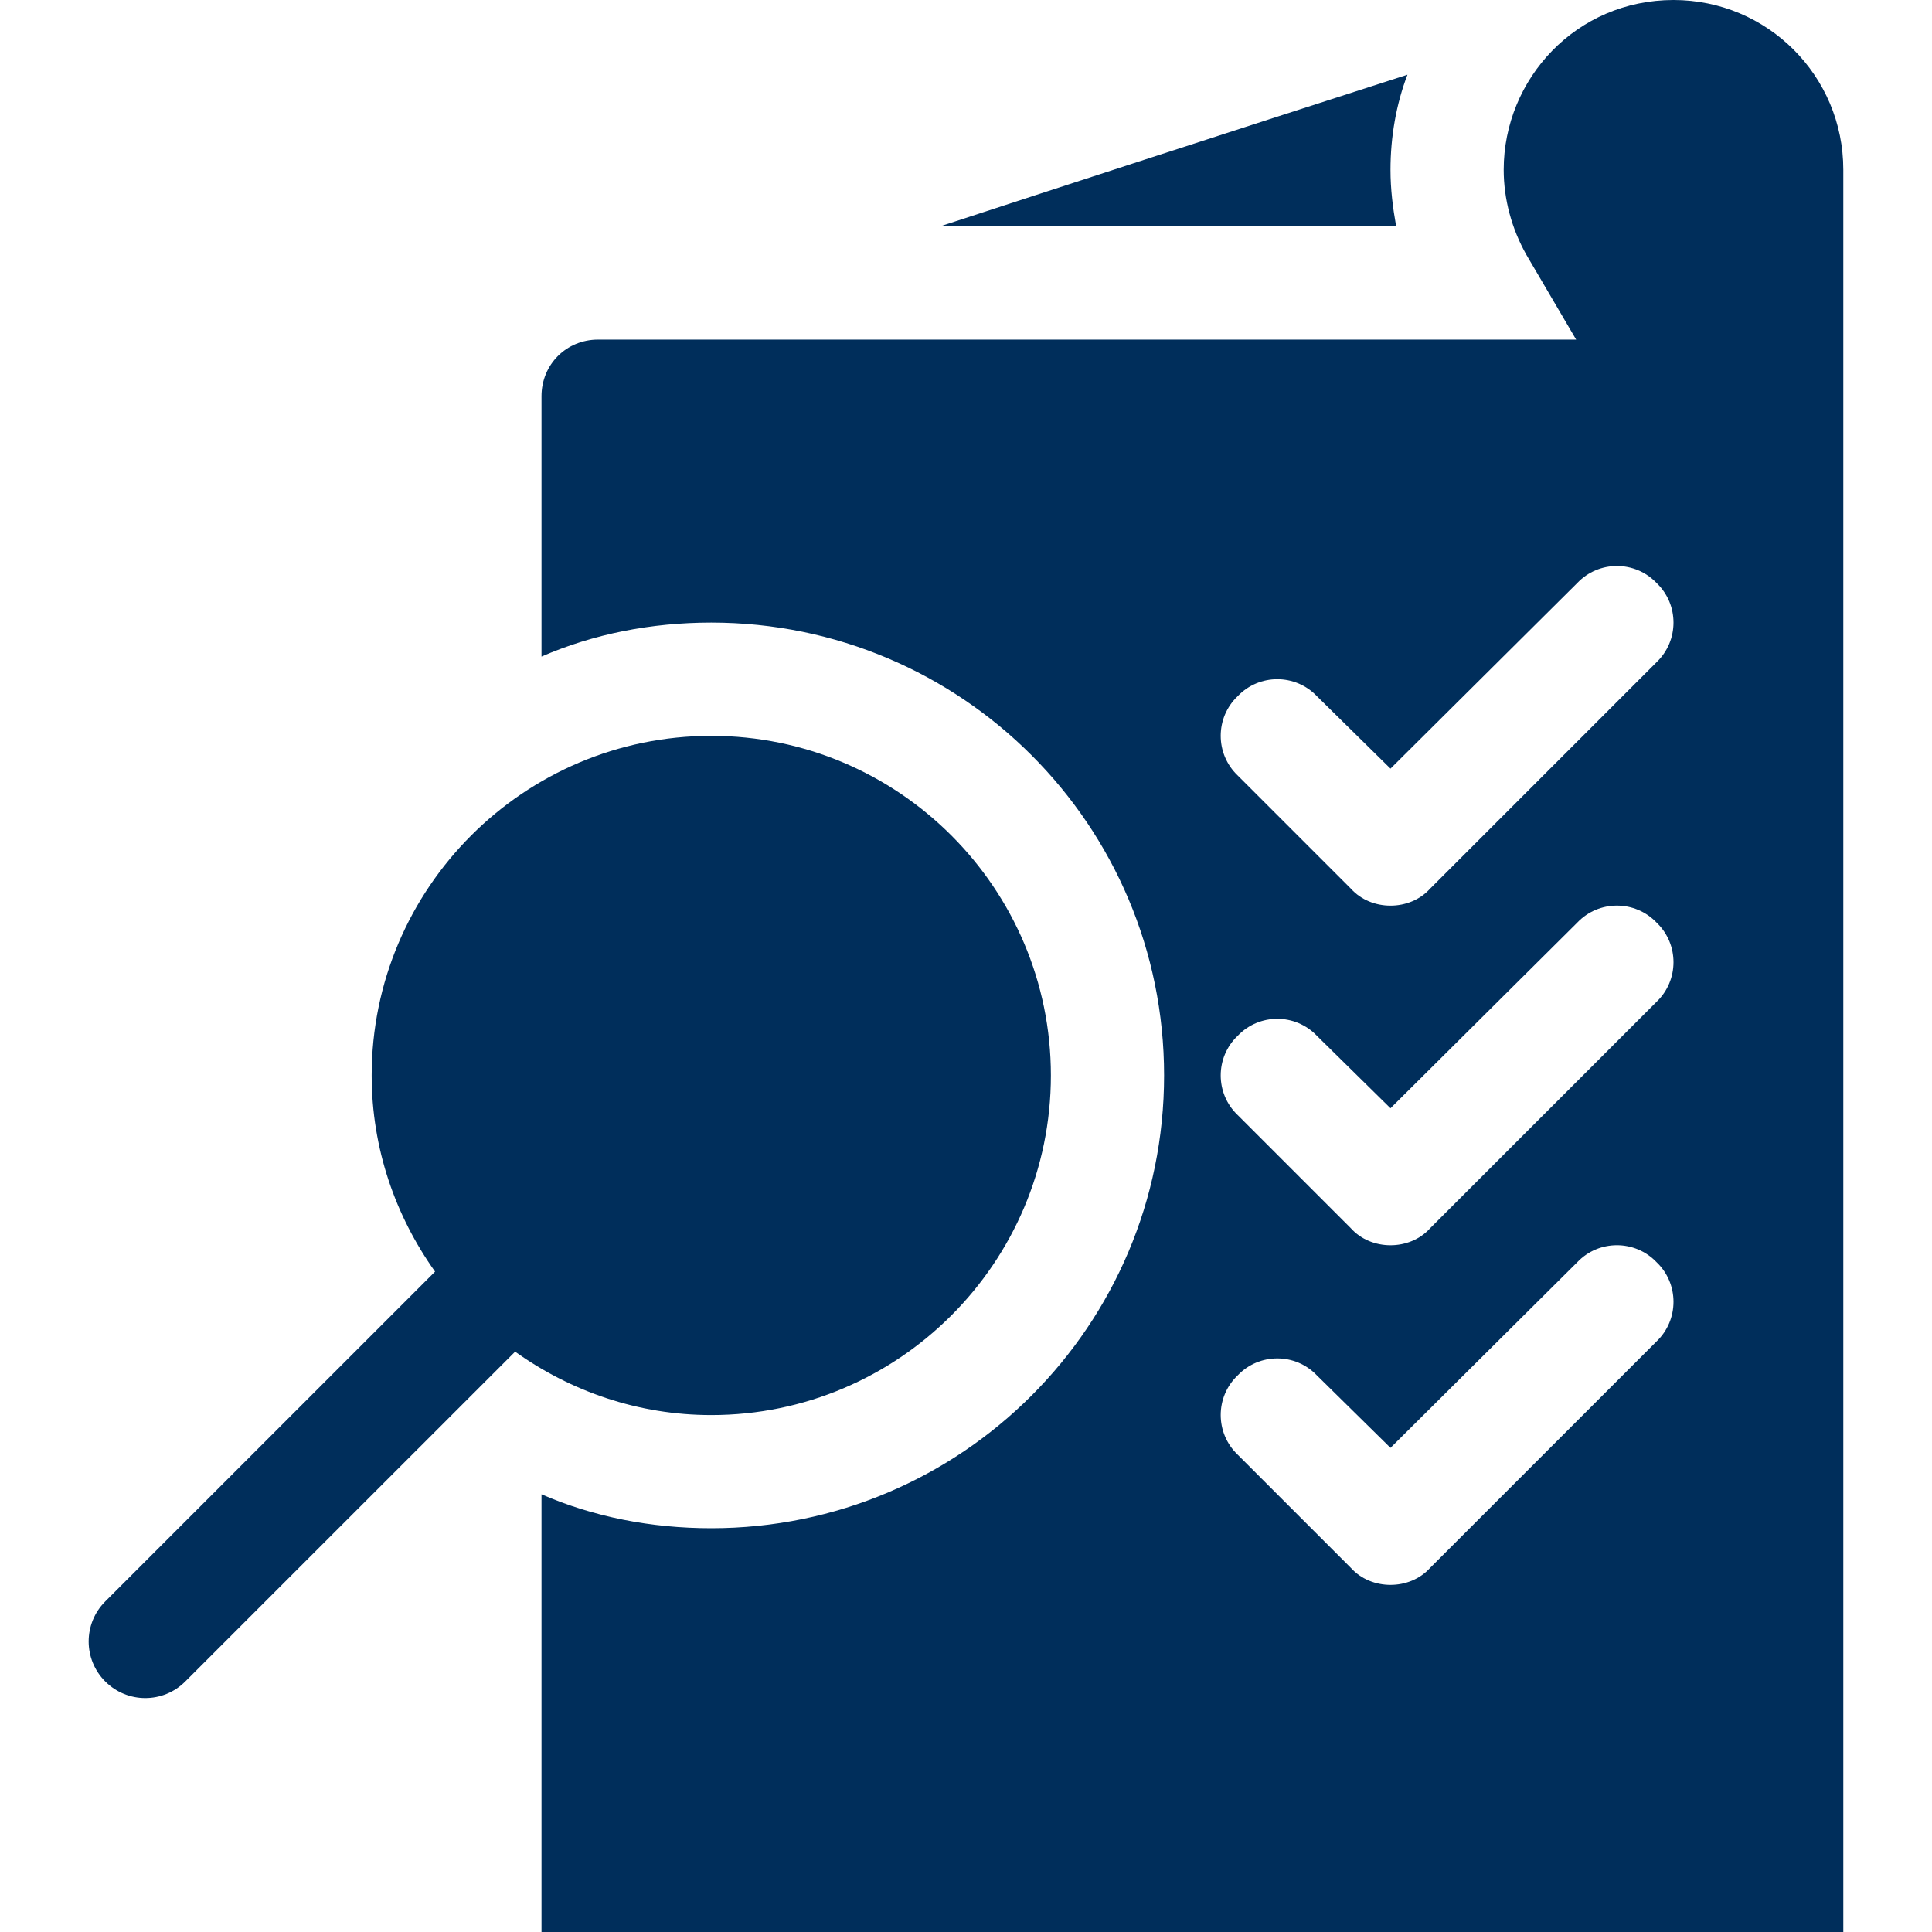
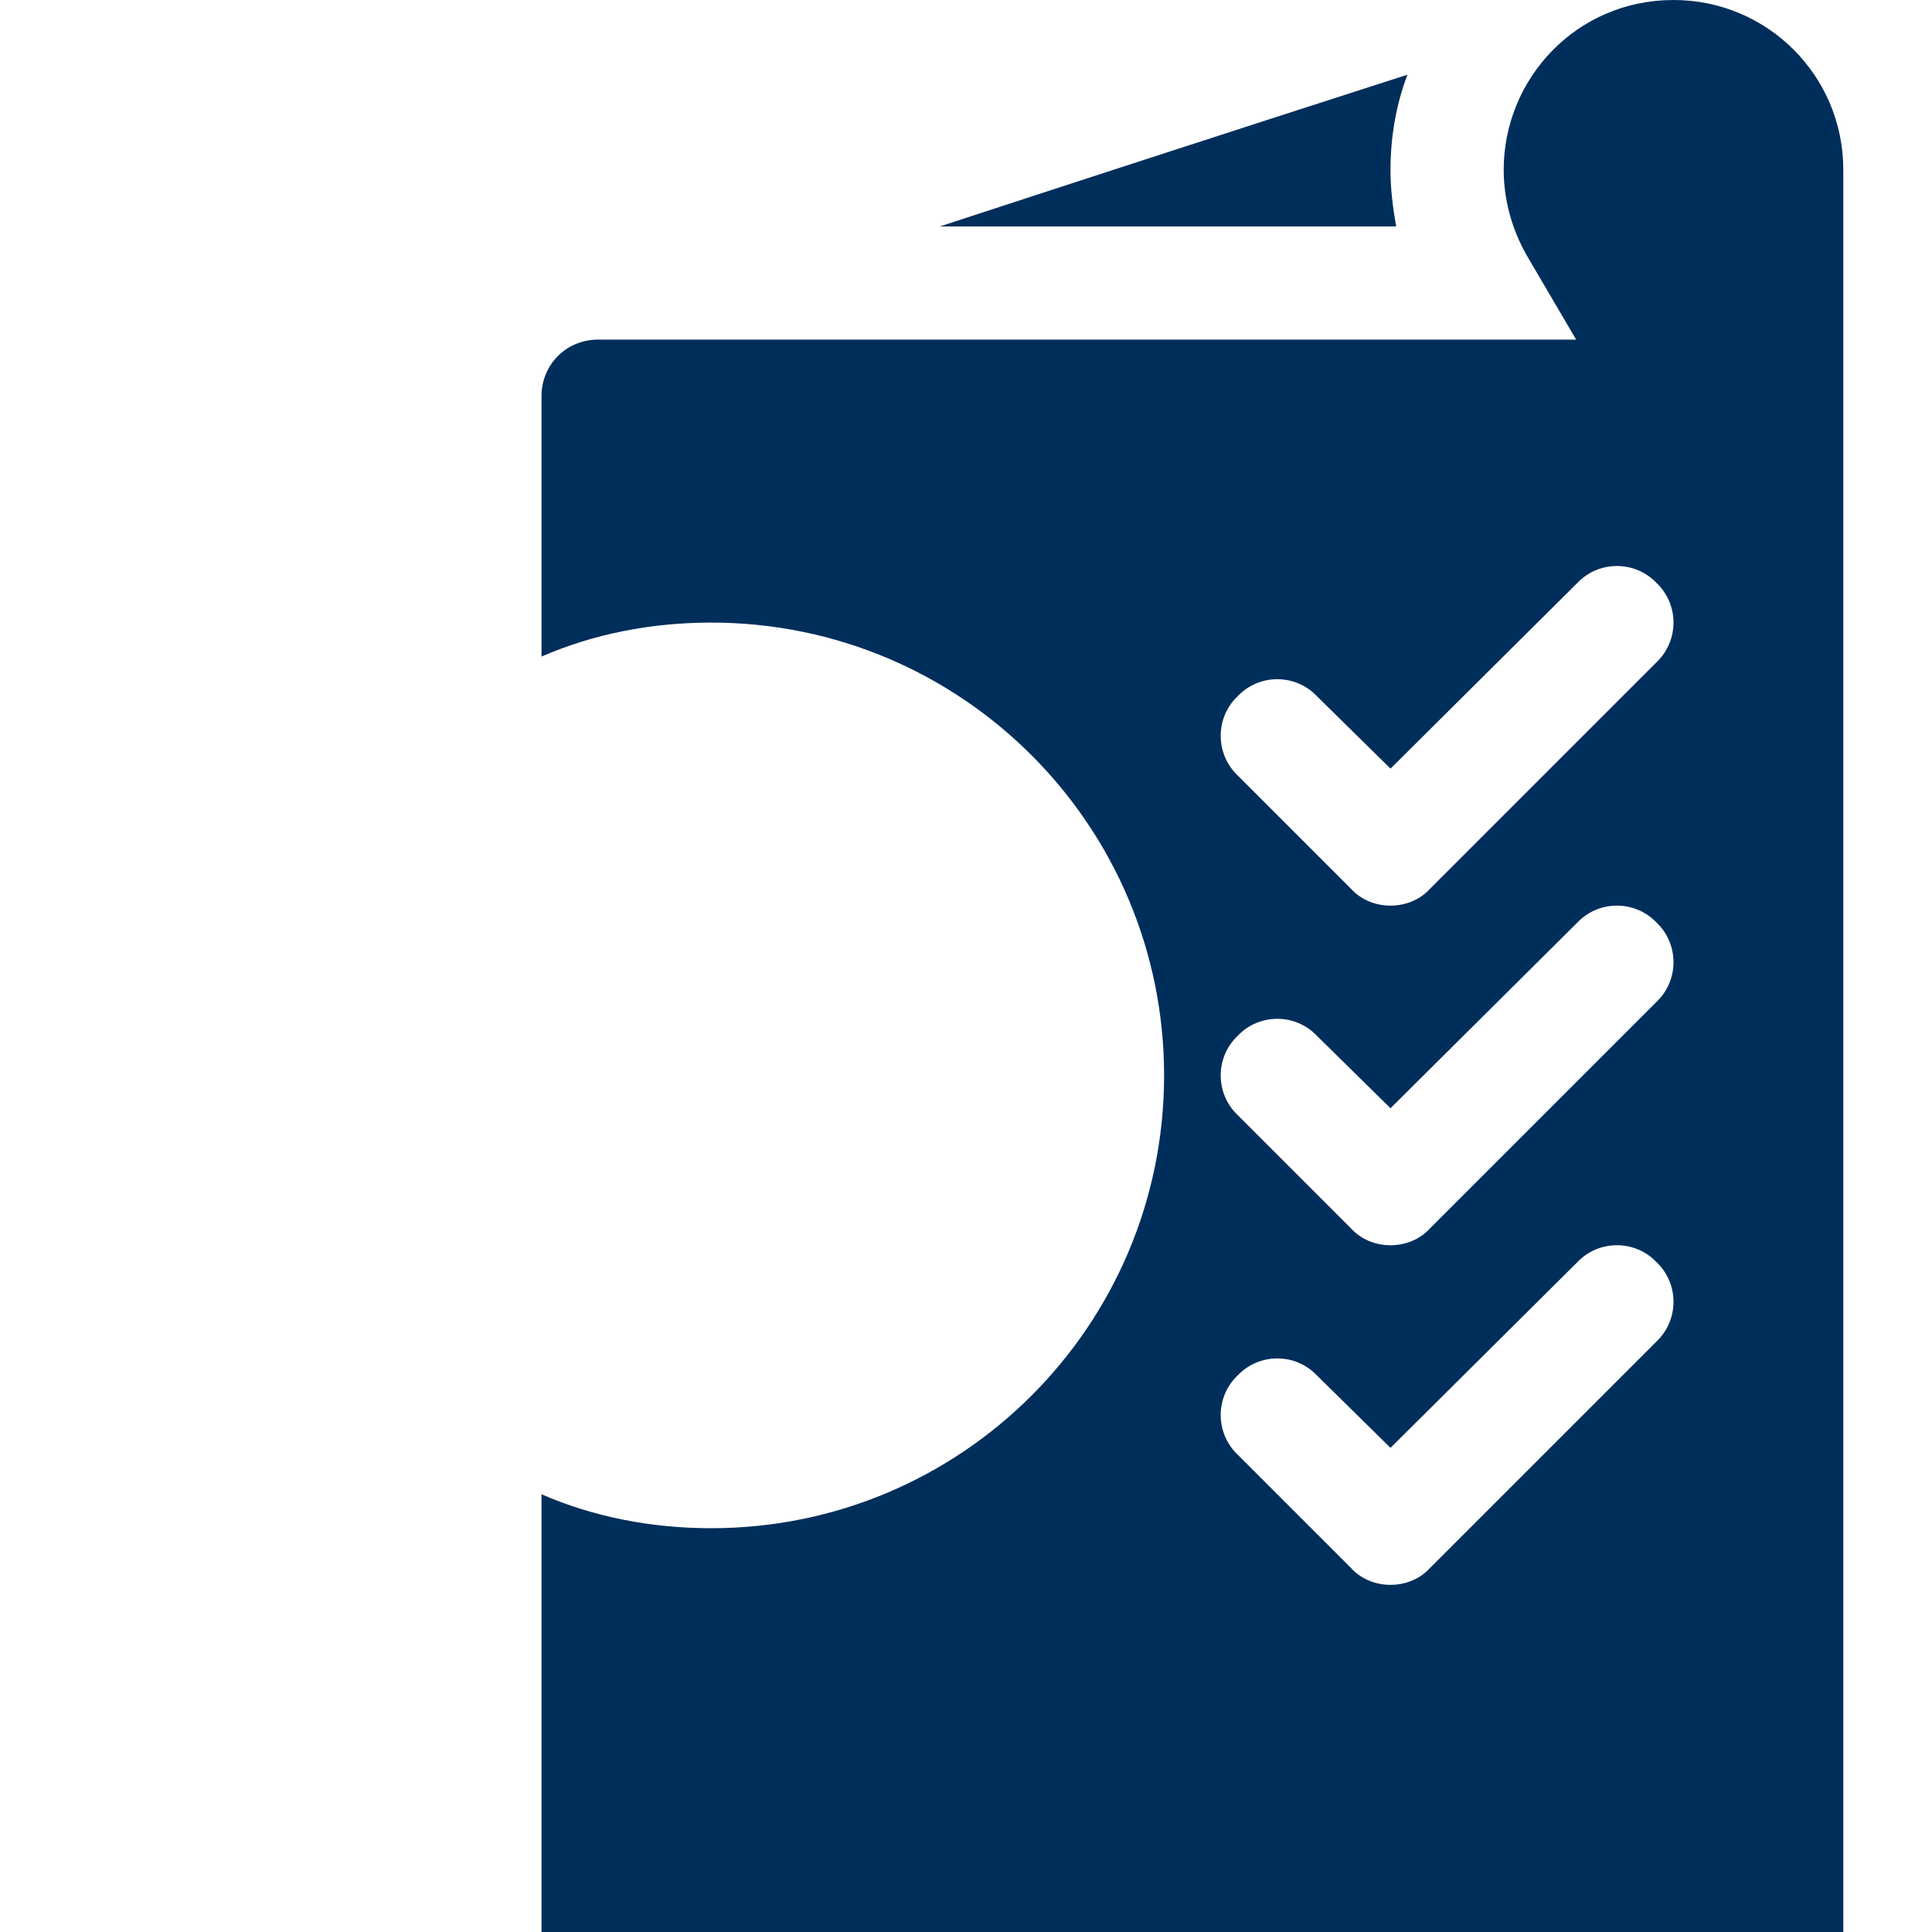
<svg xmlns="http://www.w3.org/2000/svg" width="32" height="32" viewBox="0 0 32 32" fill="none">
-   <path d="M11.781 12.188C8.679 12.188 6.156 14.711 6.156 17.812C6.156 19.025 6.551 20.142 7.206 21.062L1.743 26.525C1.377 26.891 1.377 27.484 1.743 27.85C2.11 28.217 2.703 28.217 3.069 27.85L8.532 22.388C9.451 23.043 10.568 23.438 11.781 23.438C14.883 23.438 17.406 20.914 17.406 17.812C17.406 14.711 14.883 12.188 11.781 12.188Z" fill="#002E5B" />
  <path d="M27.719 0C26.107 0 24.906 1.307 24.906 2.812C24.906 3.3 25.038 3.787 25.281 4.219L26.106 5.625H9.906C9.381 5.625 8.969 6.037 8.969 6.562V10.875C9.831 10.5 10.787 10.312 11.781 10.312C15.925 10.312 19.281 13.669 19.281 17.812C19.281 21.956 15.925 25.312 11.781 25.312C10.787 25.312 9.831 25.125 8.969 24.75V32H30.531V2.812C30.531 1.256 29.275 0 27.719 0ZM27.437 22.219L23.687 25.969C23.35 26.344 22.712 26.344 22.375 25.969L20.5 24.094C20.125 23.737 20.125 23.137 20.5 22.781C20.856 22.406 21.456 22.406 21.812 22.781L23.031 23.981L26.125 20.906C26.481 20.531 27.081 20.531 27.438 20.906C27.812 21.262 27.812 21.862 27.437 22.219ZM27.437 16.594L23.687 20.344C23.35 20.719 22.712 20.719 22.375 20.344L20.5 18.469C20.125 18.112 20.125 17.512 20.5 17.156C20.856 16.781 21.456 16.781 21.812 17.156L23.031 18.356L26.125 15.281C26.481 14.906 27.081 14.906 27.438 15.281C27.812 15.637 27.812 16.237 27.437 16.594ZM27.437 10.969L23.687 14.719C23.35 15.094 22.712 15.094 22.375 14.719L20.5 12.844C20.125 12.487 20.125 11.887 20.5 11.531C20.856 11.156 21.456 11.156 21.812 11.531L23.031 12.731L26.125 9.656C26.481 9.281 27.081 9.281 27.438 9.656C27.812 10.012 27.812 10.612 27.437 10.969Z" fill="#002E5B" />
  <path d="M23.031 2.812C23.031 3.131 23.068 3.431 23.125 3.75H15.568C17.518 3.112 20.049 2.287 23.312 1.237C23.125 1.725 23.031 2.269 23.031 2.812Z" fill="#002E5B" />
</svg>